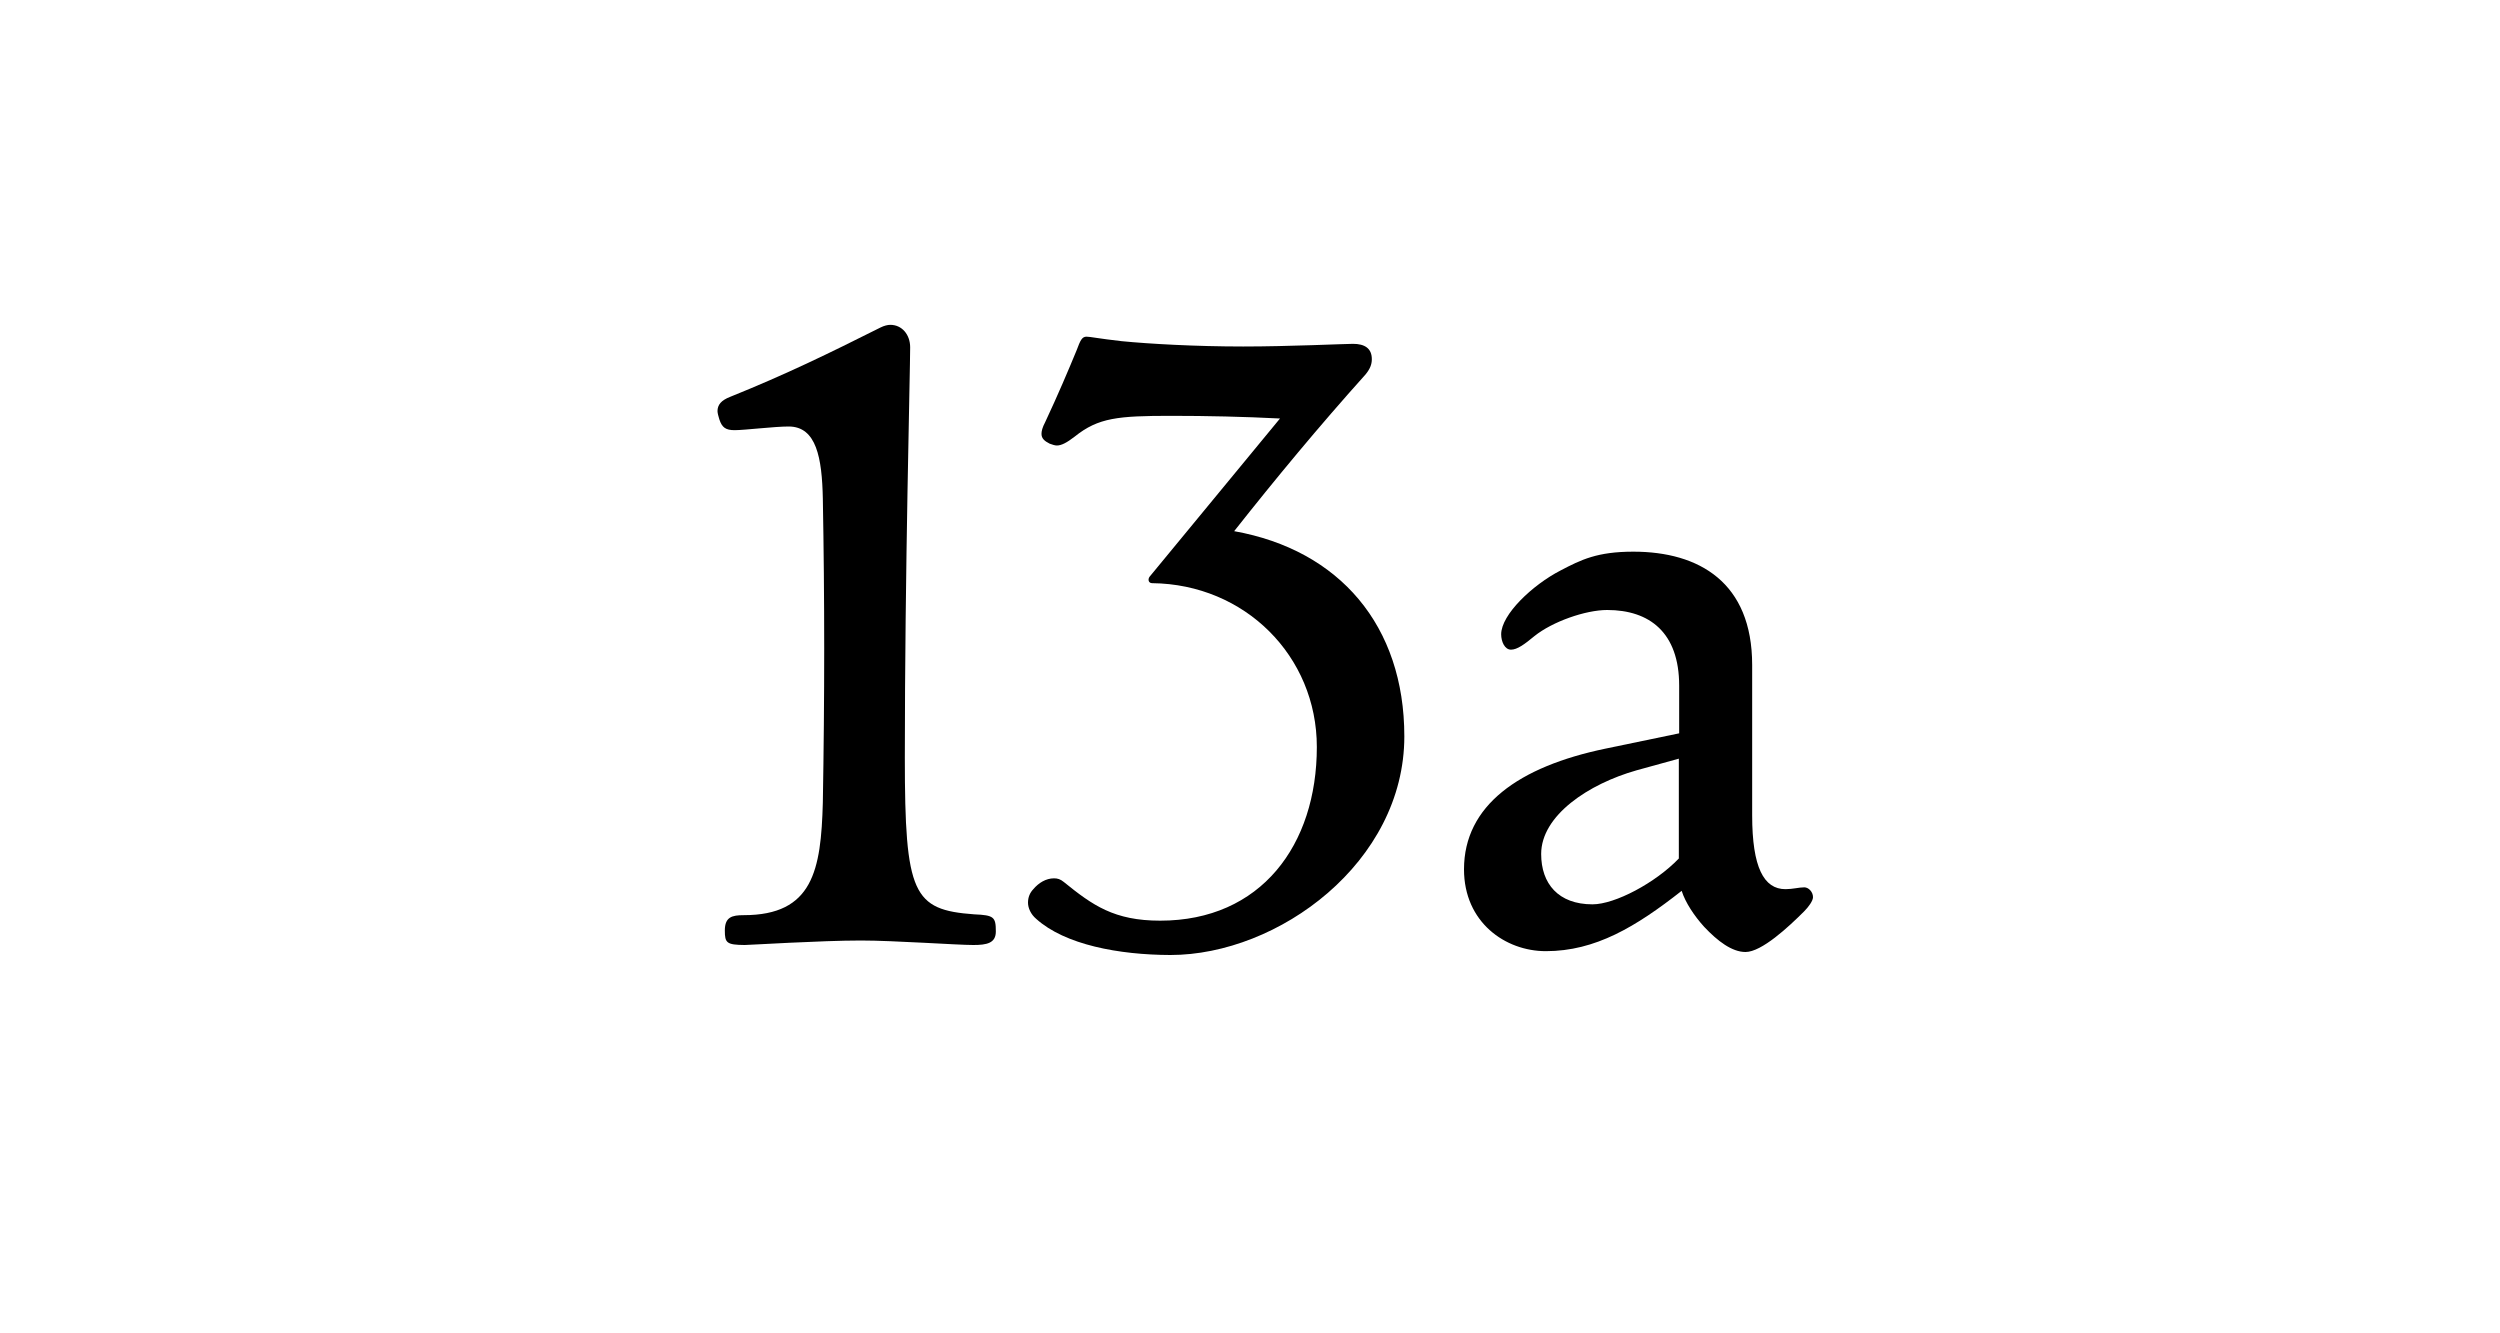
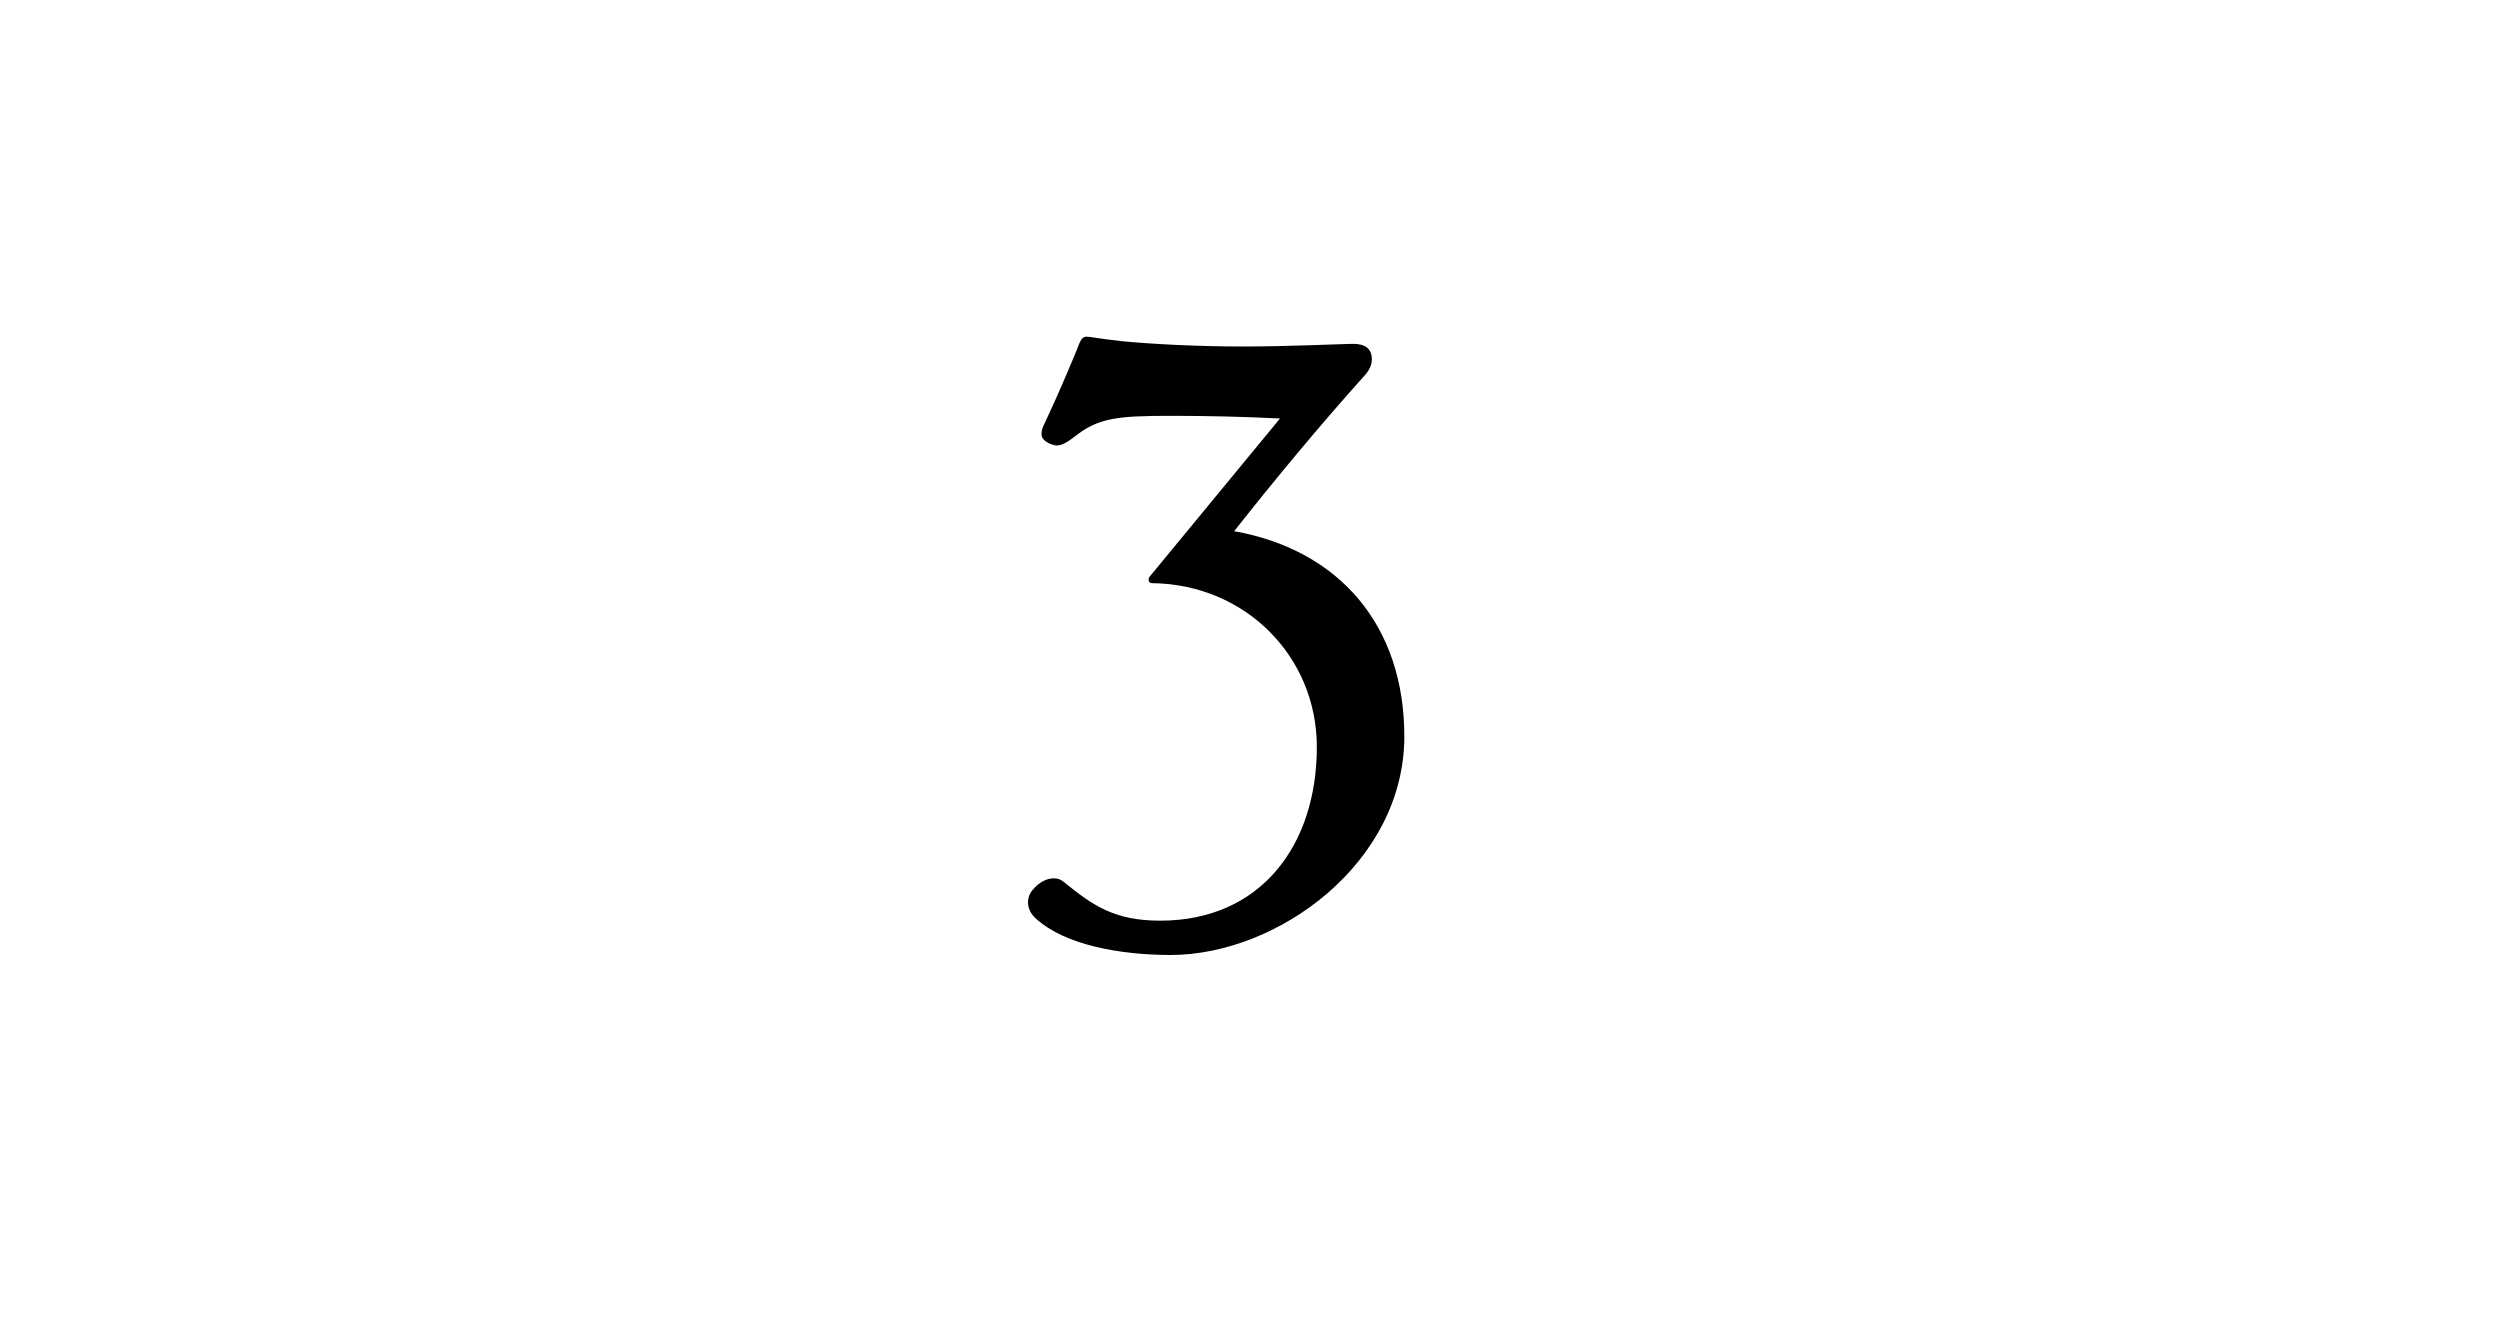
<svg xmlns="http://www.w3.org/2000/svg" version="1.1" id="Ebene_1" x="0px" y="0px" viewBox="0 0 150 80" style="enable-background:new 0 0 150 80;" xml:space="preserve">
  <style type="text/css">
	.st0{fill:none;}
	.st1{fill:#1D1D1B;}
</style>
  <g>
    <rect x="0.09" y="-0.58" class="st0" width="150.31" height="81.14" />
-     <path d="M43.49,55.83c0-0.81,0.43-0.92,1.13-0.92c4.16,0,4.64-2.7,4.75-6.75c0.11-6.37,0.11-12.2,0-18.25   c-0.05-2.43-0.38-4.32-2.05-4.32c-0.86,0-2.65,0.22-3.24,0.22c-0.54,0-0.76-0.16-0.92-0.65c-0.05-0.16-0.11-0.38-0.11-0.49   c0-0.38,0.22-0.65,0.76-0.86c3.35-1.35,5.89-2.59,9.02-4.16c0.22-0.11,0.43-0.16,0.59-0.16c0.7,0,1.19,0.59,1.19,1.35   c0,1.4-0.32,13.55-0.32,24.62c0,8.21,0.49,9.13,4.16,9.4c1.19,0.05,1.3,0.16,1.3,1.03c0,0.7-0.54,0.81-1.35,0.81   c-0.97,0-4.75-0.27-6.75-0.27c-2.38,0-6.7,0.27-6.97,0.27C43.6,56.69,43.49,56.58,43.49,55.83z" />
    <path d="M62.17,55.13c-0.32-0.27-0.49-0.65-0.49-0.97s0.11-0.59,0.32-0.81c0.32-0.38,0.76-0.65,1.24-0.65   c0.22,0,0.38,0.05,0.59,0.22c1.73,1.4,3.02,2.32,5.78,2.32c6.05,0,9.4-4.54,9.4-10.42c0-5.46-4.32-9.77-9.88-9.83   c-0.22,0-0.27-0.22-0.16-0.38l7.83-9.5c-2.16-0.11-4.37-0.16-6.53-0.16c-3.19,0-4.37,0.11-5.78,1.24   c-0.49,0.38-0.81,0.54-1.08,0.54c-0.11,0-0.27-0.05-0.43-0.11c-0.32-0.16-0.49-0.32-0.49-0.59c0-0.16,0.05-0.38,0.22-0.7   c0.76-1.62,1.4-3.13,1.89-4.32c0.22-0.59,0.32-0.81,0.59-0.81c0.22,0,0.7,0.11,2.11,0.27c1.62,0.16,4.43,0.32,7.29,0.32   c2.75,0,6.1-0.16,6.59-0.16c0.7,0,1.13,0.27,1.13,0.92c0,0.32-0.11,0.59-0.38,0.92c-2.81,3.13-5.4,6.26-7.88,9.4   c6.32,1.13,10.21,5.67,10.21,12.31c0,7.56-7.56,13.12-14.04,13.12C67.14,57.29,63.9,56.69,62.17,55.13z" />
-     <path d="M108.78,53.83c0,0.22-0.27,0.59-0.54,0.86c-0.92,0.92-2.54,2.43-3.51,2.43c-0.81,0-1.67-0.65-2.48-1.51   c-0.59-0.65-1.13-1.46-1.35-2.16c-2.75,2.16-5.18,3.62-8.15,3.62c-2.43,0-4.91-1.73-4.91-4.91c0-3.83,3.29-6.16,8.48-7.24   l4.43-0.92v-2.86c0-3.19-1.78-4.54-4.32-4.54c-1.3,0-3.29,0.7-4.37,1.57c-0.59,0.49-1.03,0.81-1.4,0.81   c-0.38,0-0.59-0.49-0.59-0.92c0-1.19,1.89-2.97,3.56-3.83c1.24-0.65,2.21-1.13,4.37-1.13c3.94,0,7.13,1.84,7.13,6.8v9.02   c0,3.13,0.7,4.43,2,4.43c0.43,0,0.81-0.11,1.13-0.11C108.51,53.24,108.78,53.51,108.78,53.83z M100.73,51.51v-5.99l-2.54,0.7   c-2.86,0.81-5.72,2.7-5.72,5.02c0,1.78,1.03,3.02,3.08,3.02C96.9,54.26,99.33,52.97,100.73,51.51z" />
  </g>
</svg>